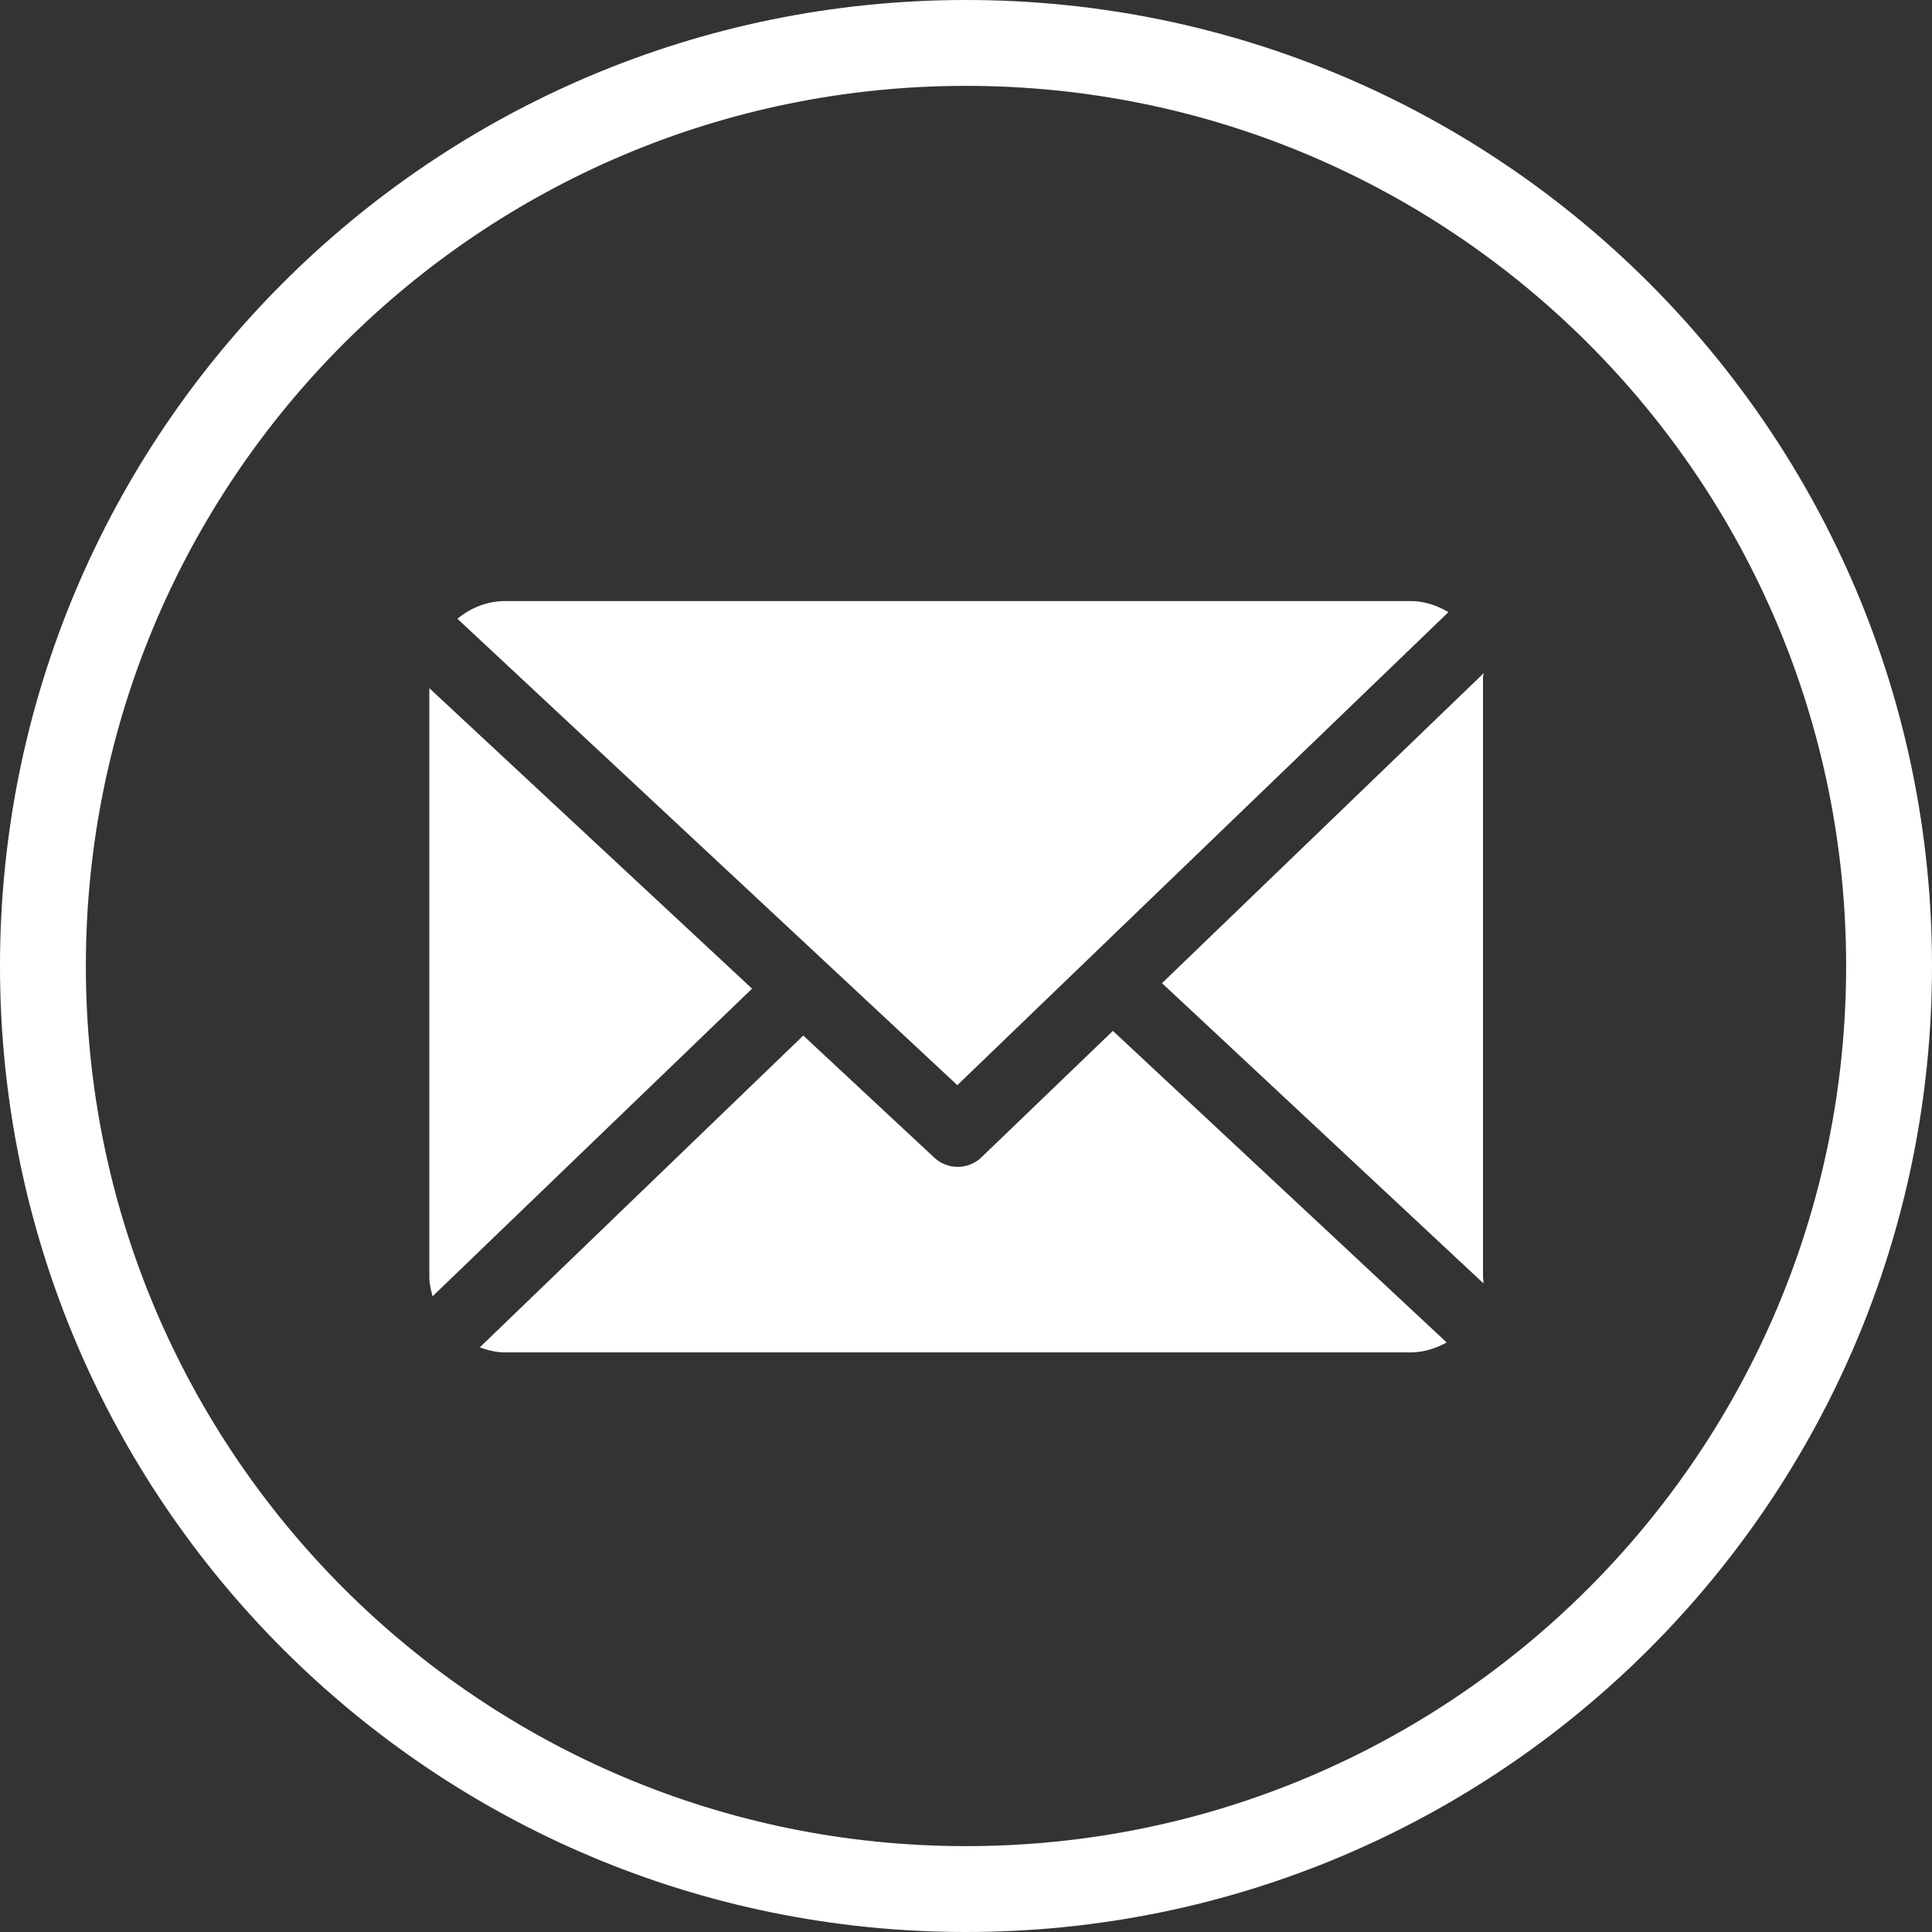
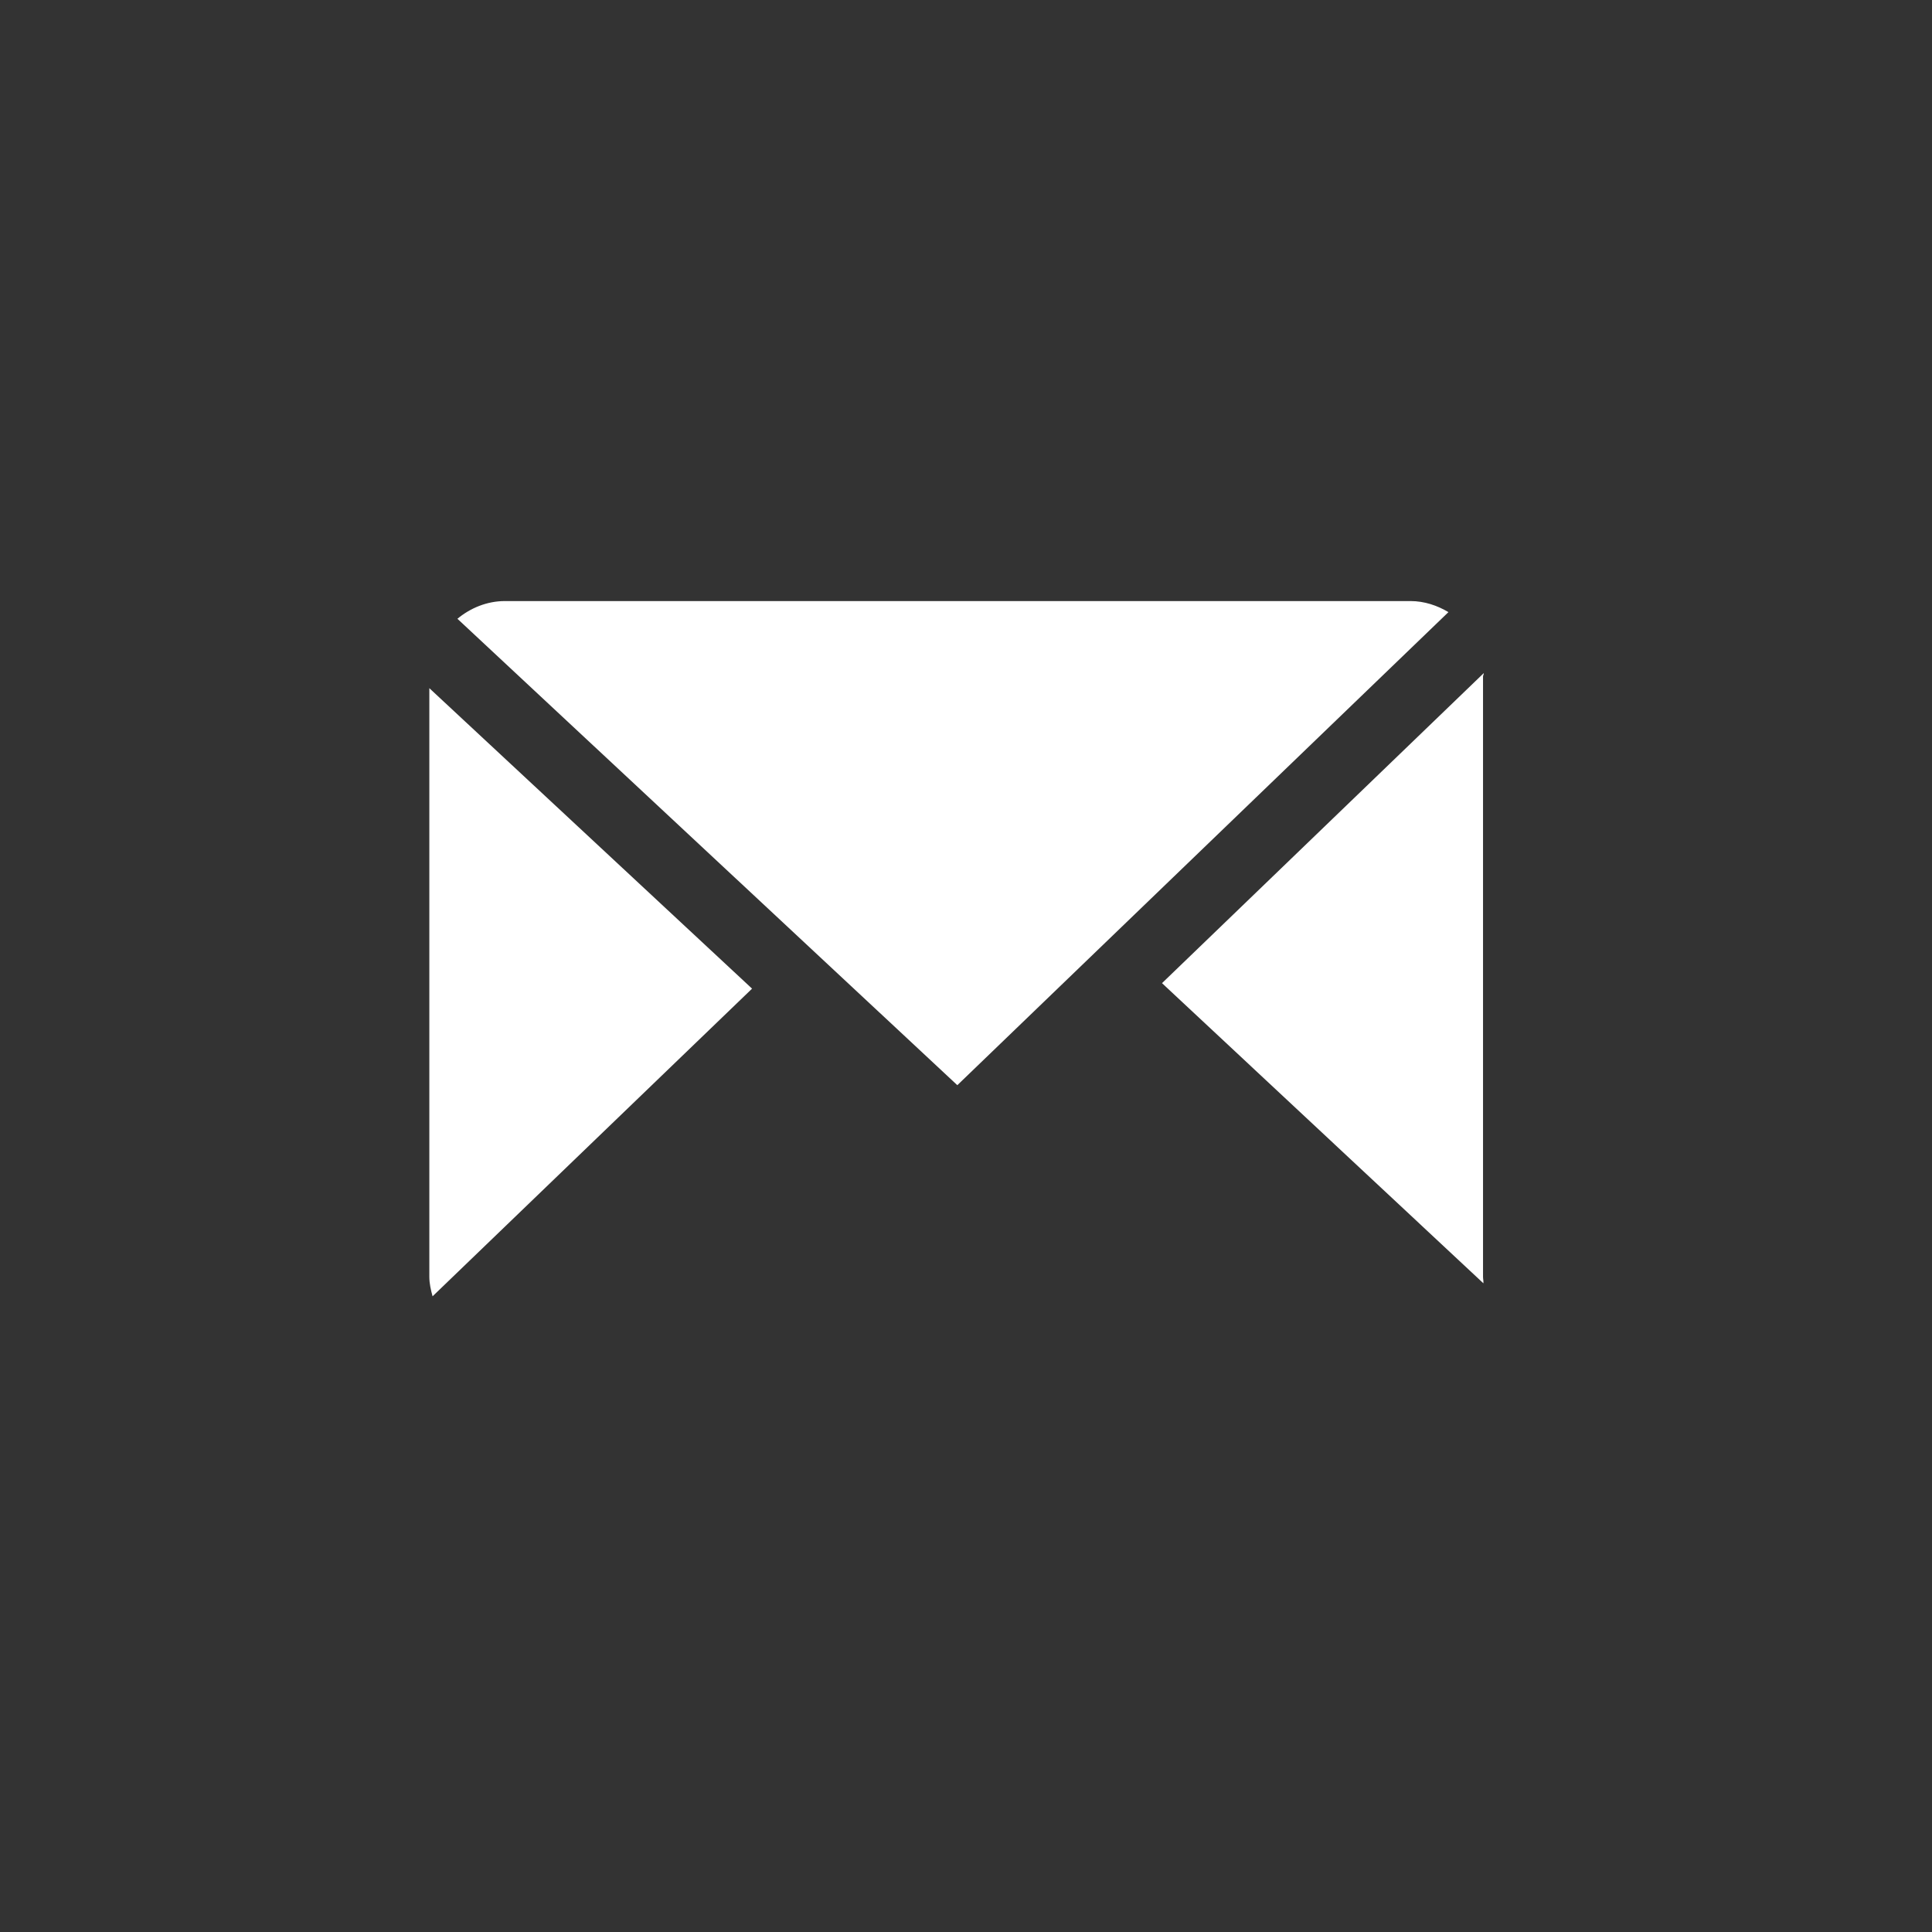
<svg xmlns="http://www.w3.org/2000/svg" width="90" height="90" viewBox="0 0 90 90" fill="none">
  <rect x="0" y="0" width="90" height="90" fill="#333333" stroke="none" />
  <g clip-path="url(#clip0_1066_17788)">
    <path d="M69.085 31.521C69.085 31.465 69.124 31.411 69.121 31.355L54.131 45.799L69.103 59.782C69.112 59.682 69.085 59.581 69.085 59.479V31.521Z" fill="white" />
-     <path d="M51.843 48.022L45.723 53.909C45.414 54.207 45.014 54.357 44.614 54.357C44.222 54.357 43.83 54.214 43.523 53.927L37.42 48.24L22.35 62.766C22.716 62.898 23.109 63 23.521 63H65.706C66.318 63 66.892 62.814 67.39 62.536L51.843 48.022Z" fill="white" />
    <path d="M44.596 50.552L67.474 28.515C66.956 28.207 66.353 28 65.707 28H23.522C22.68 28 21.909 28.327 21.308 28.825L44.596 50.552Z" fill="white" />
    <path d="M20 32.058V59.478C20 59.793 20.072 60.097 20.151 60.387L35.034 46.055L20 32.058Z" fill="white" />
-     <path fill-rule="evenodd" clip-rule="evenodd" d="M45 86C67.644 86 86 67.644 86 45C86 22.356 67.644 4 45 4C22.356 4 4 22.356 4 45C4 67.644 22.356 86 45 86ZM45 90C69.853 90 90 69.853 90 45C90 20.147 69.853 0 45 0C20.147 0 0 20.147 0 45C0 69.853 20.147 90 45 90Z" fill="white" />
  </g>
  <defs>
    <clipPath id="clip0_1066_17788">
      <rect width="90" height="90" fill="white" />
    </clipPath>
  </defs>
</svg>